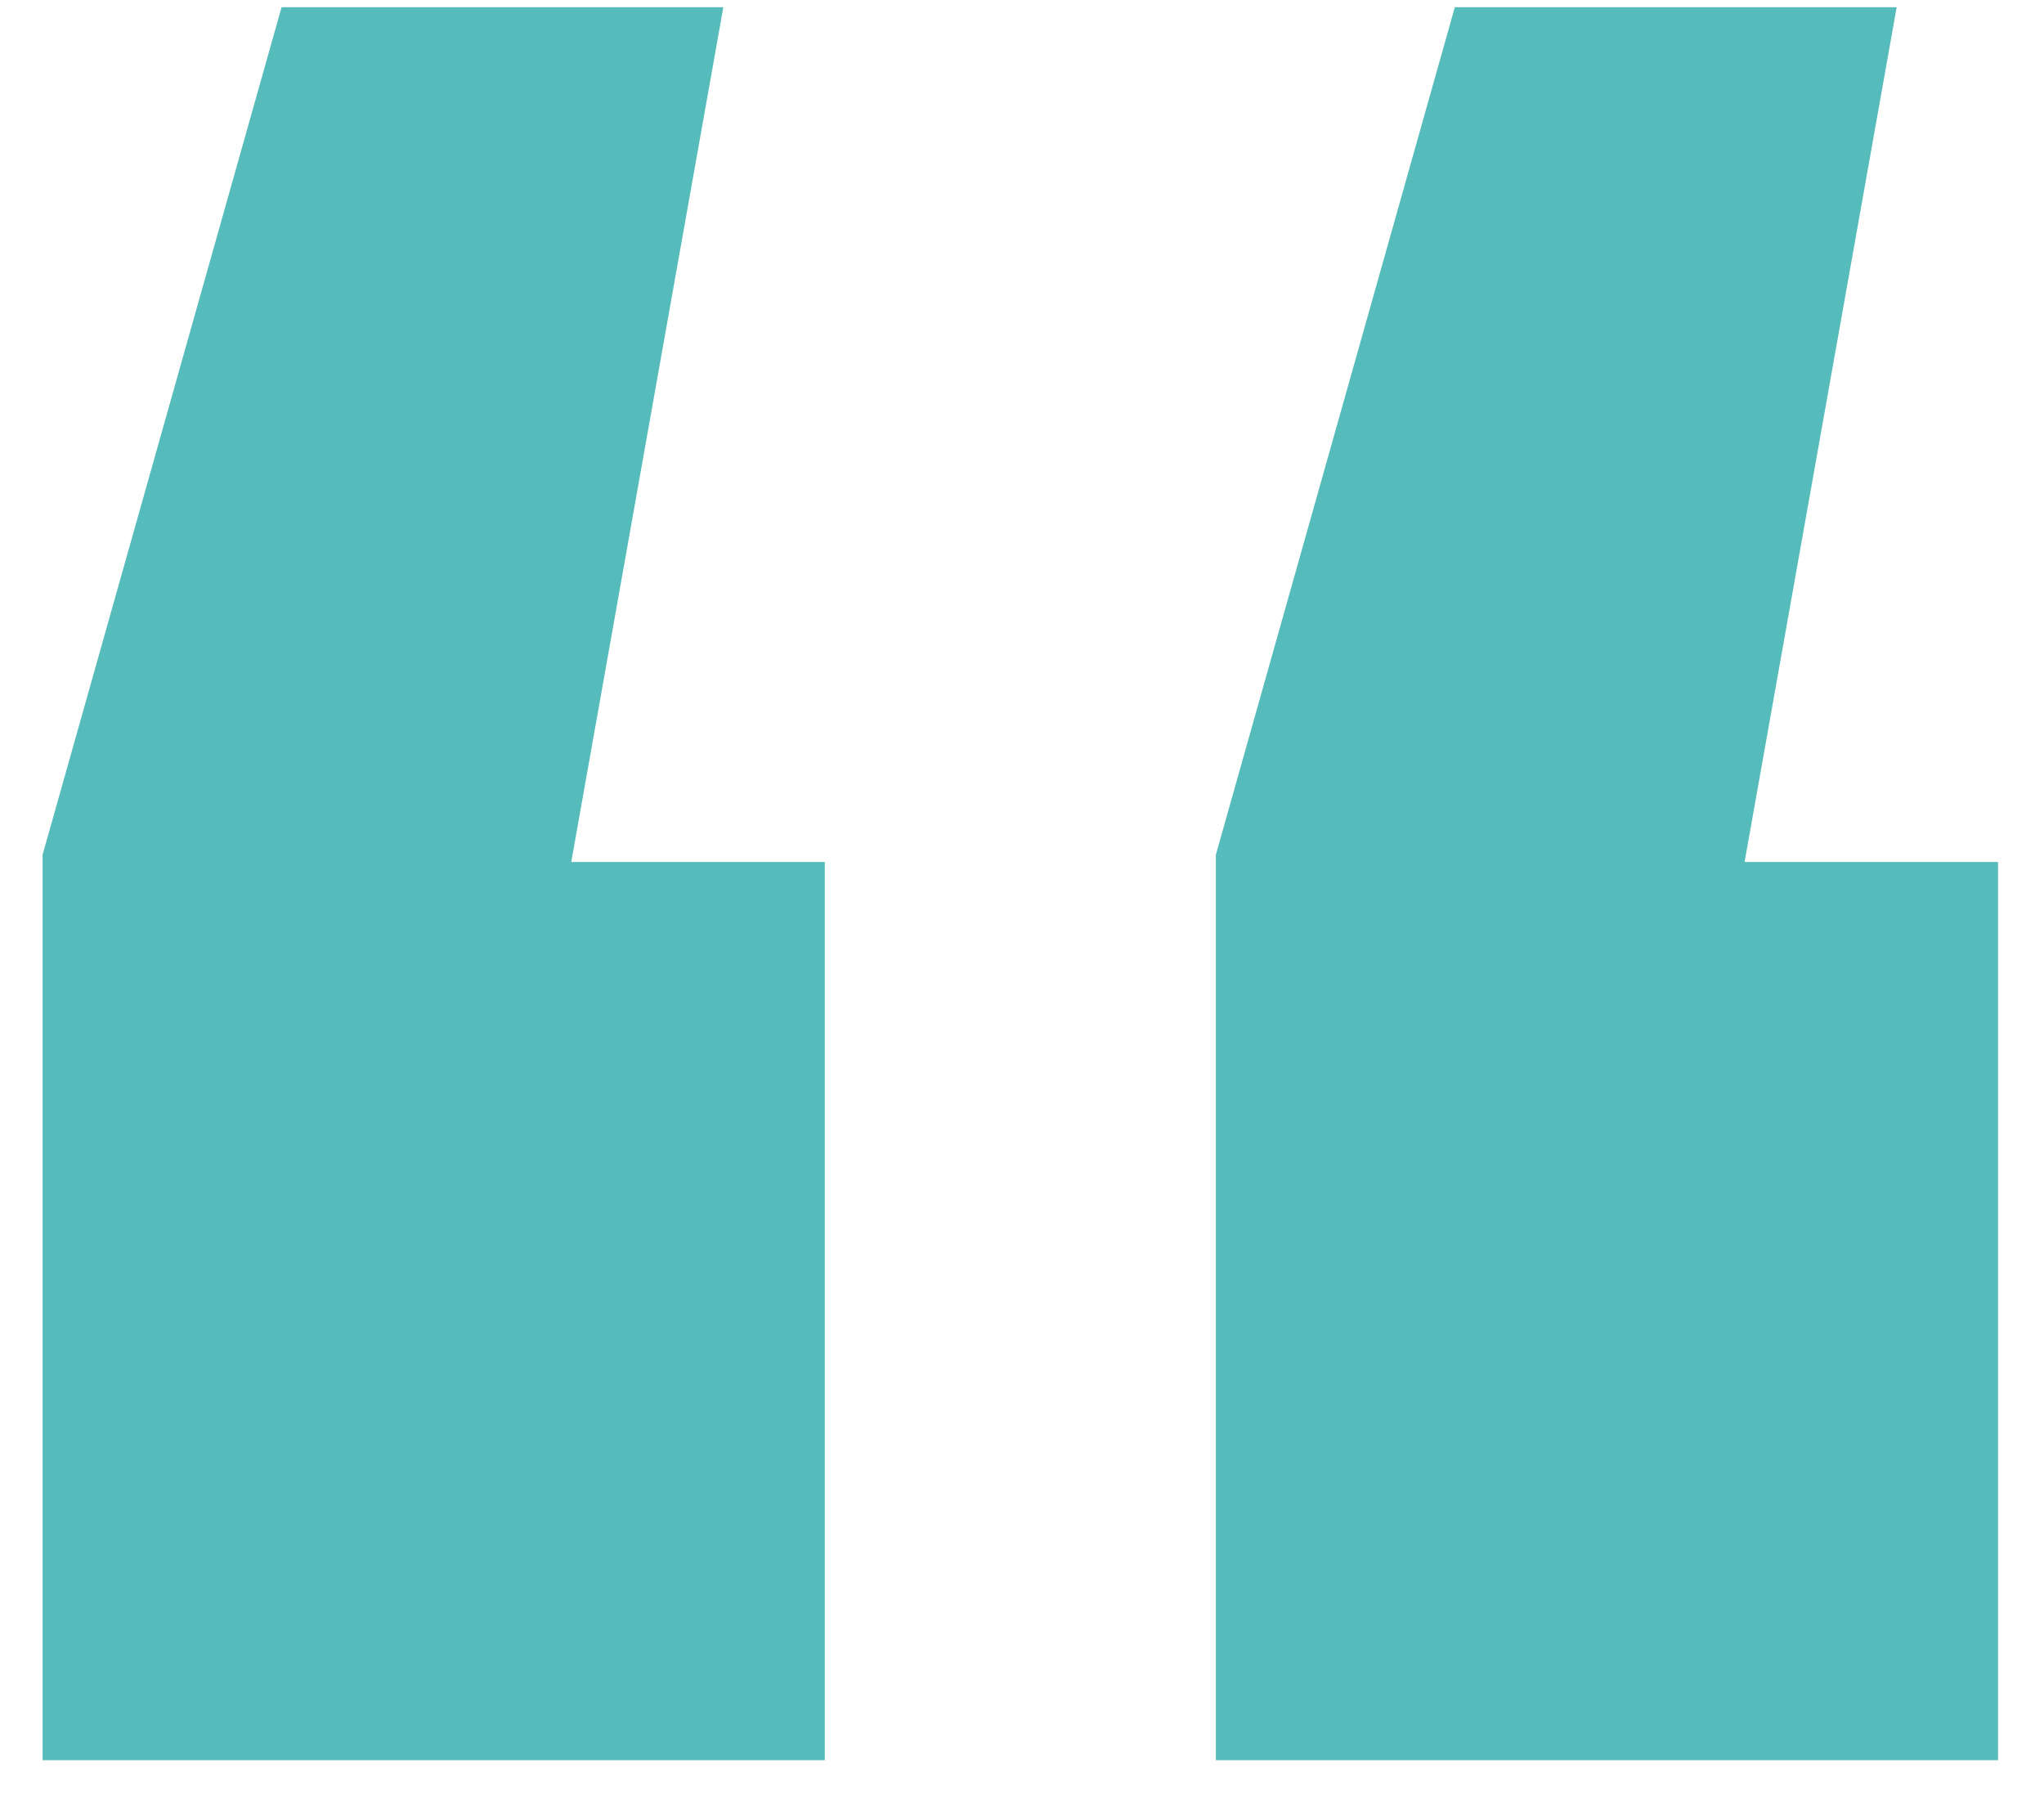
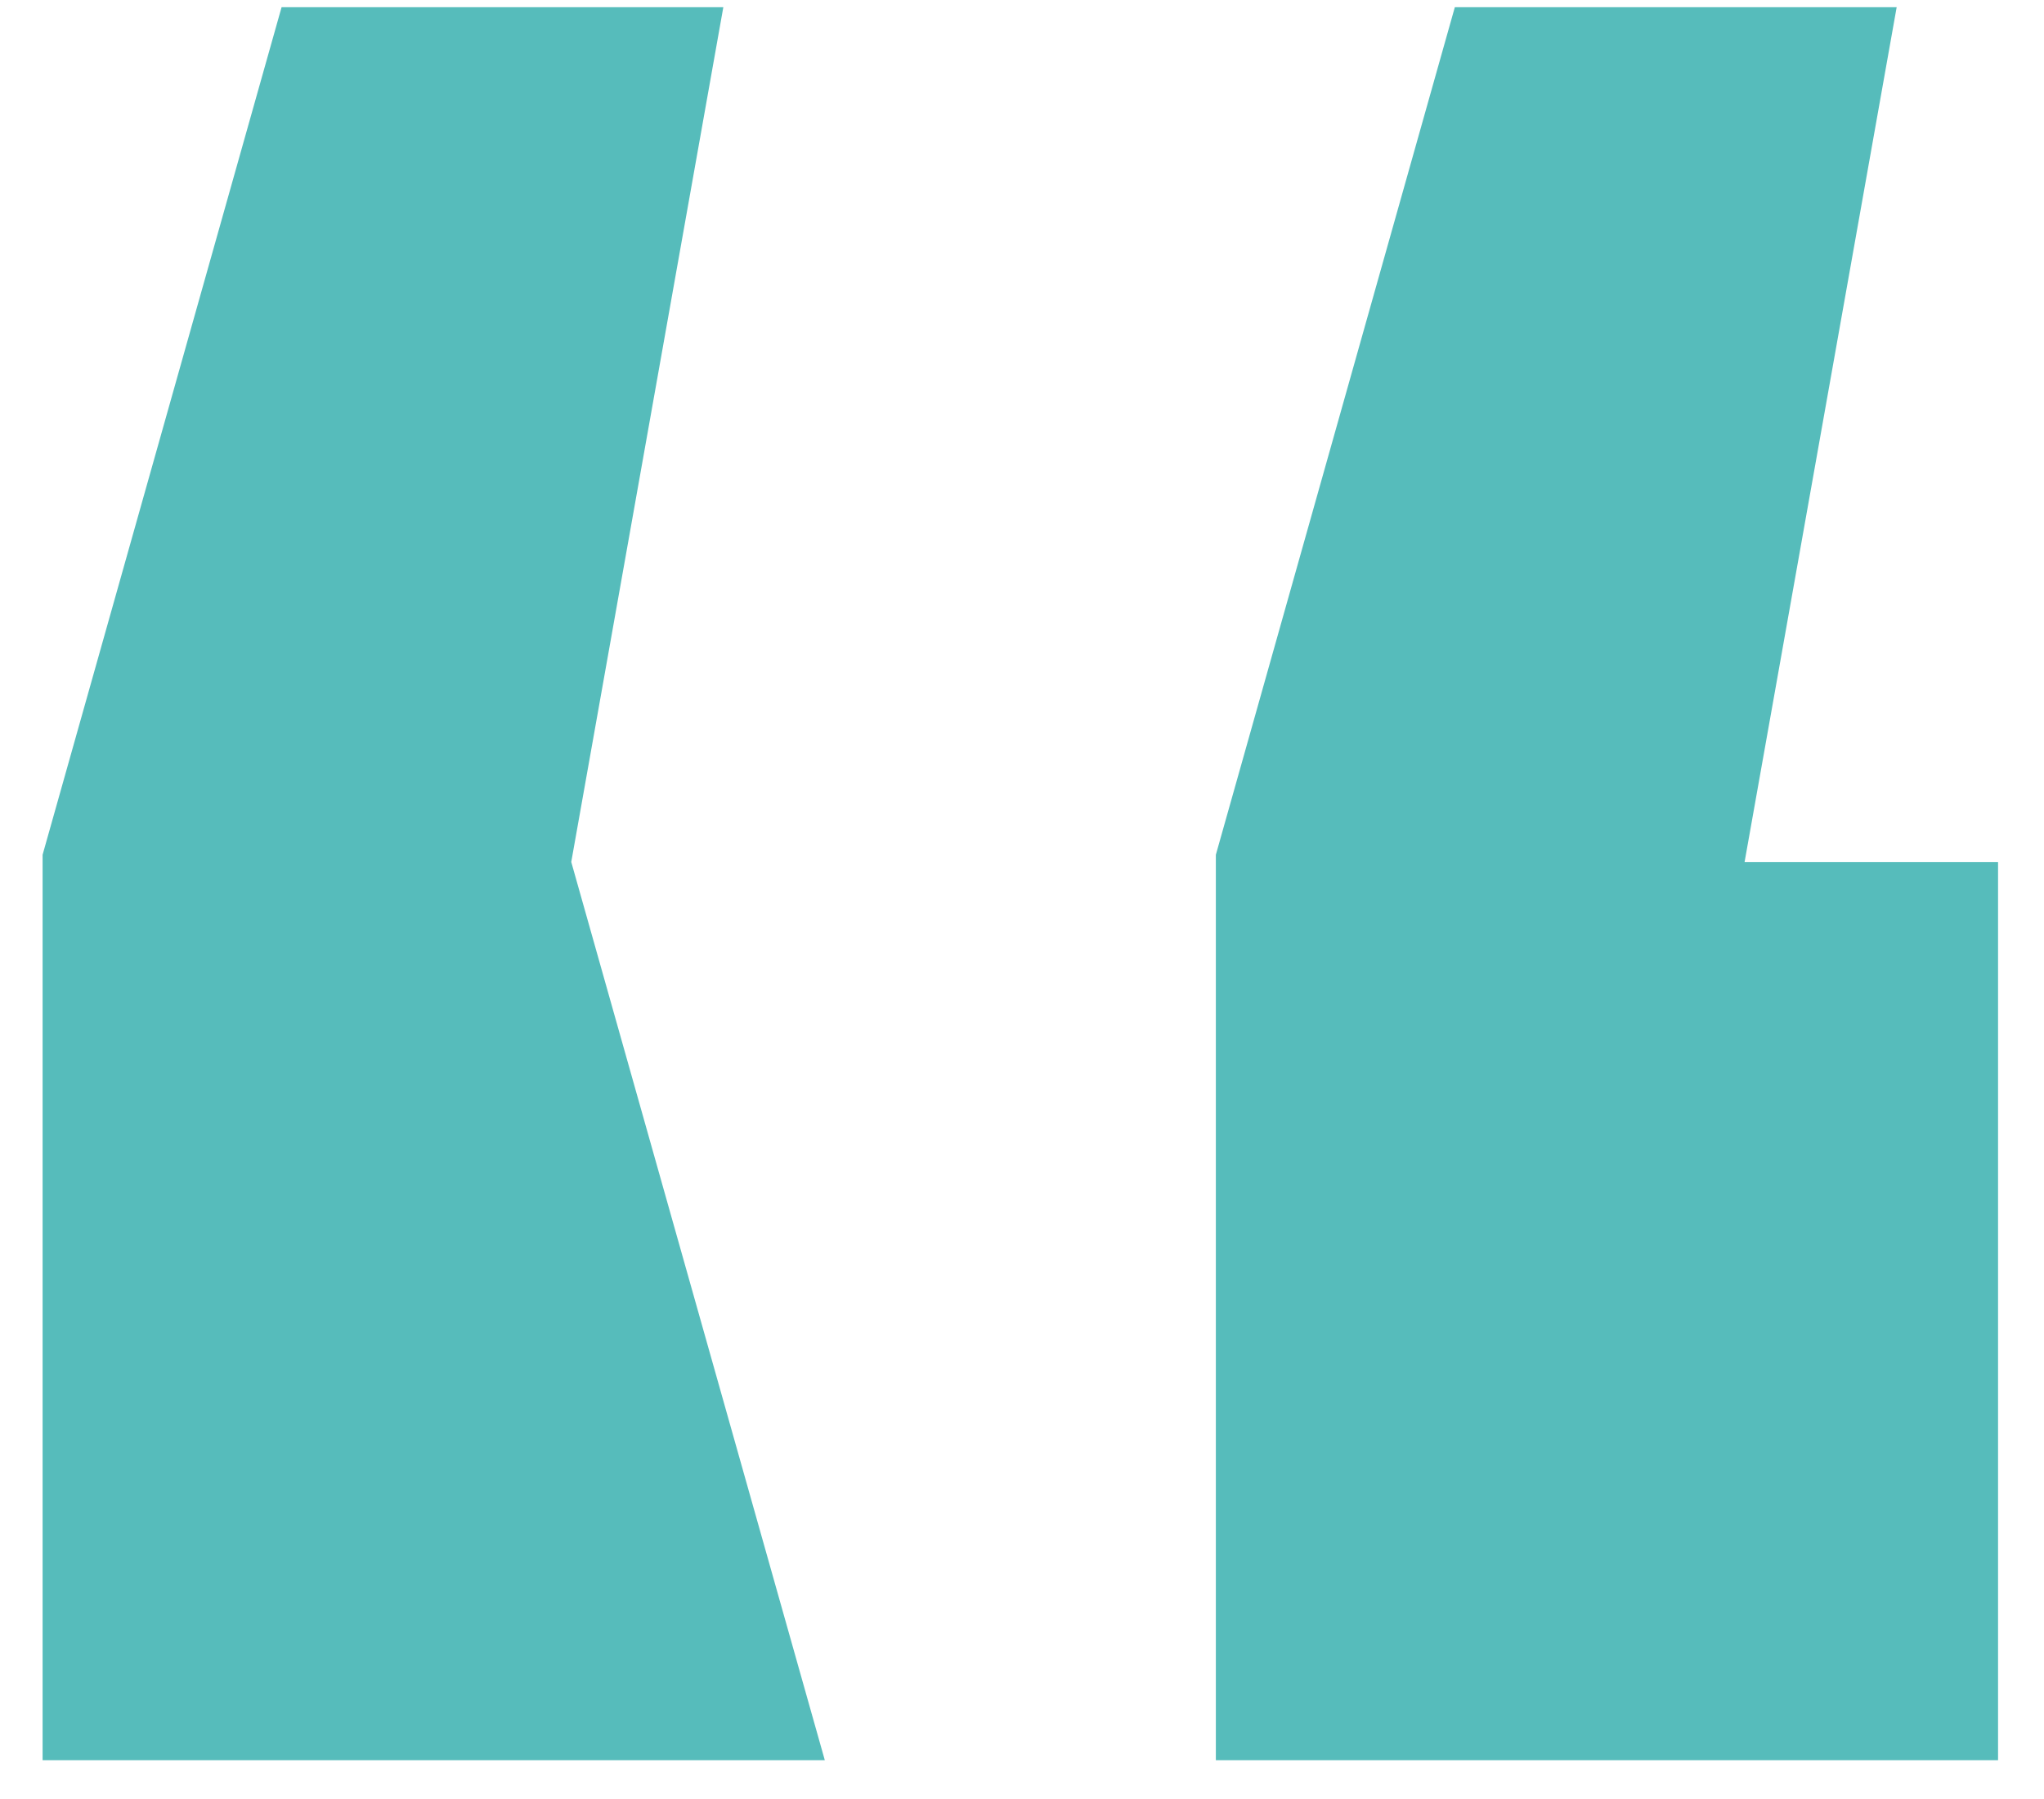
<svg xmlns="http://www.w3.org/2000/svg" width="25" height="22" viewBox="0 0 25 22" fill="none">
-   <path d="M23.198 0.088L21.338 10.541L24.438 10.541L24.438 21.525L14.871 21.525L14.871 10.453L17.794 0.088L23.198 0.088ZM8.847 0.088L6.987 10.541L10.088 10.541L10.088 21.525L0.521 21.525L0.521 10.453L3.444 0.088L8.847 0.088Z" fill="#56BCBB" />
+   <path d="M23.198 0.088L21.338 10.541L24.438 10.541L24.438 21.525L14.871 21.525L14.871 10.453L17.794 0.088L23.198 0.088ZM8.847 0.088L6.987 10.541L10.088 21.525L0.521 21.525L0.521 10.453L3.444 0.088L8.847 0.088Z" fill="#56BCBB" />
</svg>